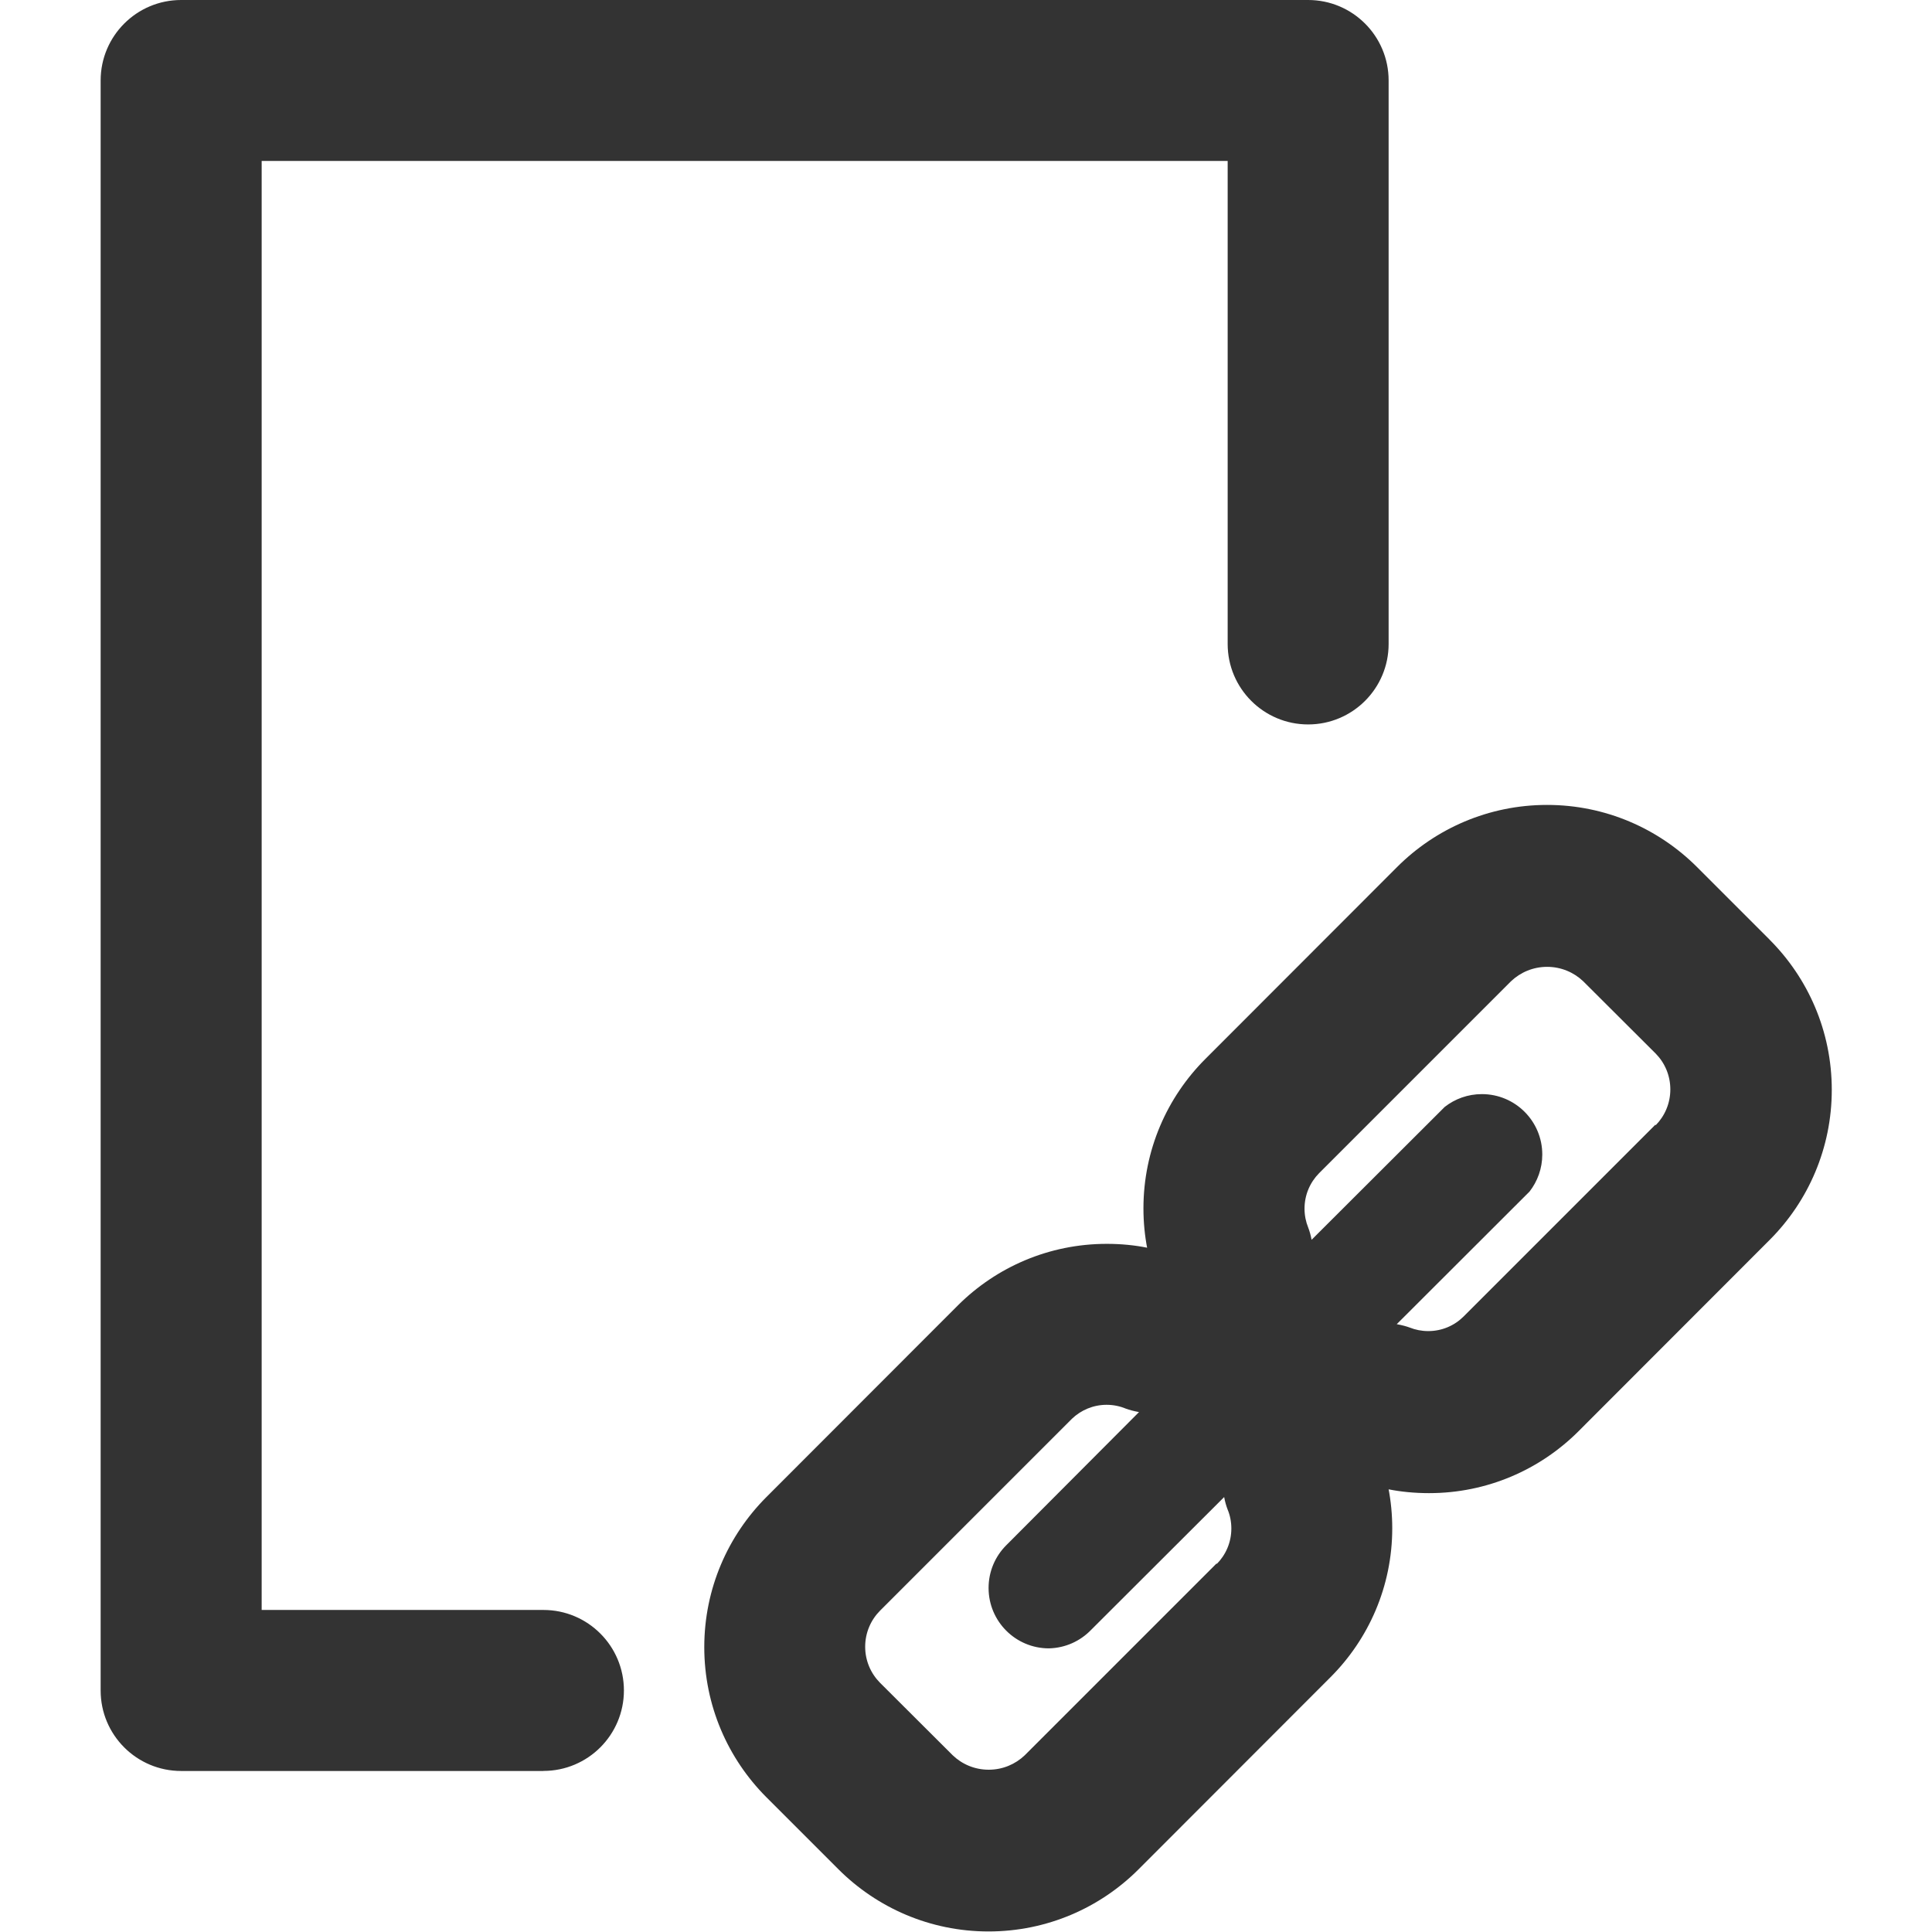
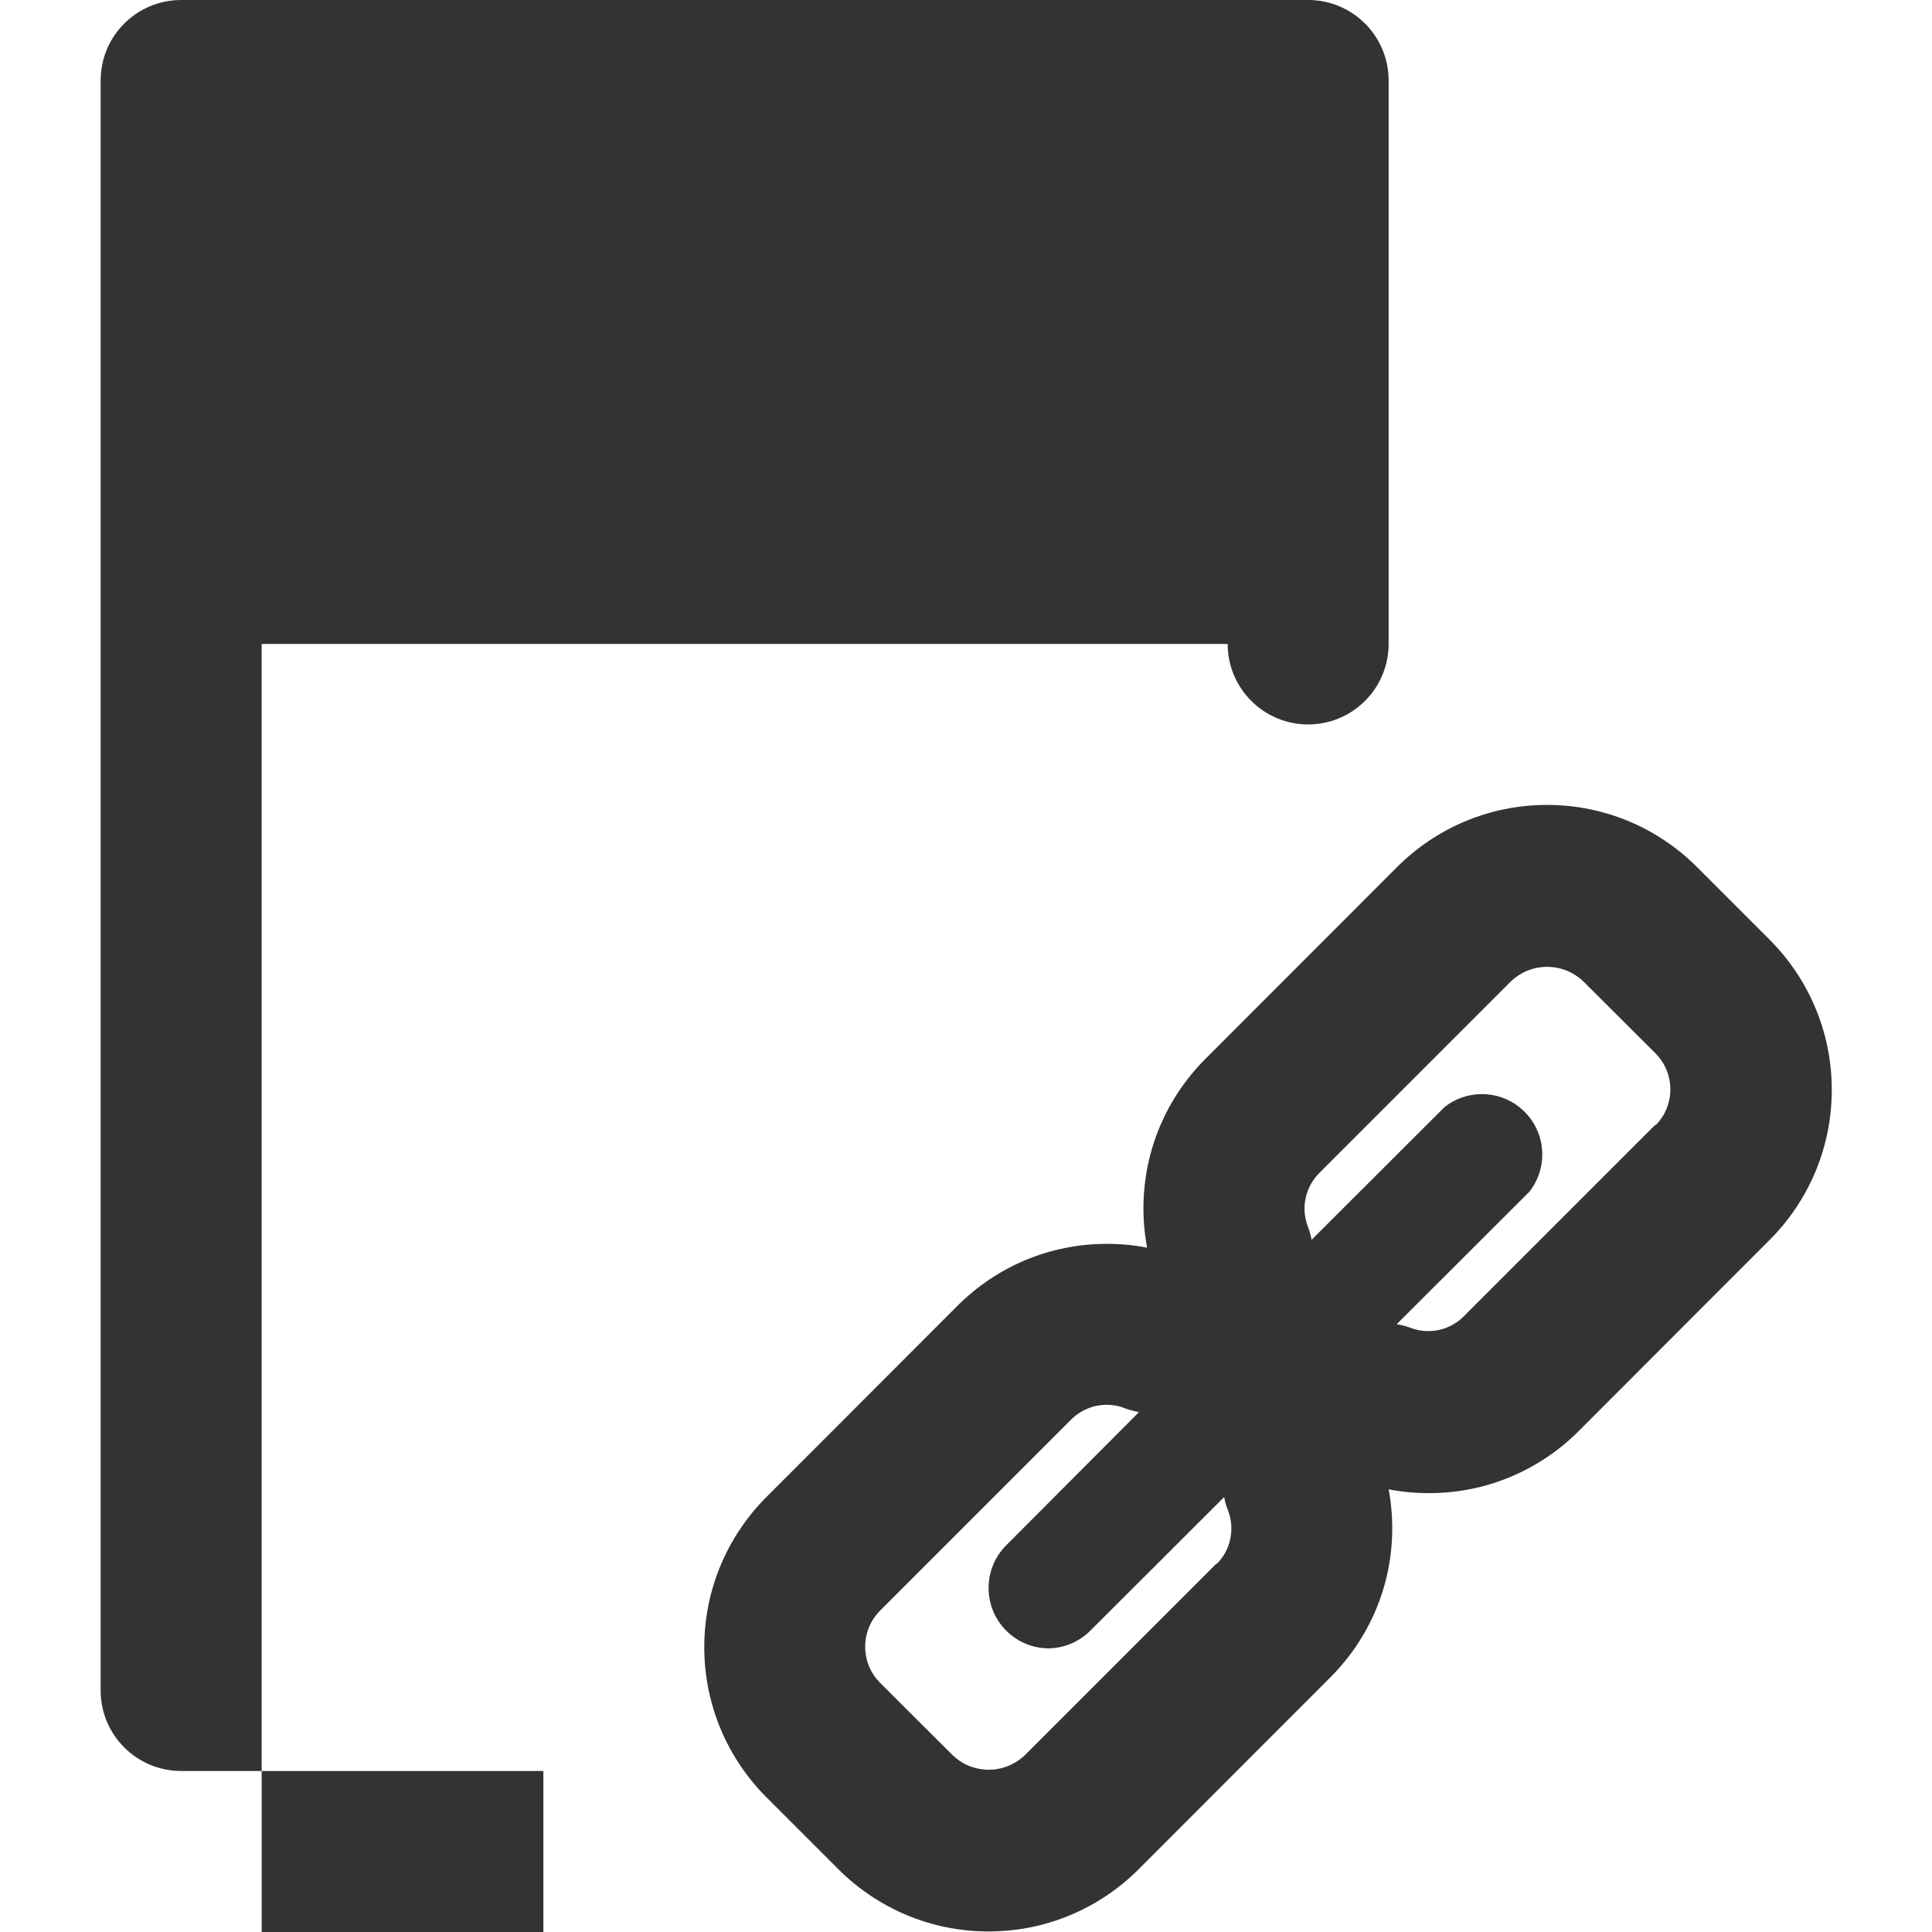
<svg xmlns="http://www.w3.org/2000/svg" version="1.1" width="32" height="32" viewBox="0 0 32 32">
  <title>link-content</title>
-   <path fill="#333" d="M29.307 15.56l-1.2-1.2c-0.636-0.635-1.514-1.028-2.483-1.028s-1.848 0.393-2.483 1.028l0-0-3.177 3.18c-0.633 0.633-1.025 1.508-1.025 2.474 0 0.231 0.022 0.456 0.065 0.674l-0.004-0.022c-0.201-0.041-0.431-0.064-0.667-0.064-0.961 0-1.831 0.387-2.463 1.015l0-0-3.18 3.183c-0.633 0.636-1.025 1.513-1.025 2.482s0.392 1.846 1.025 2.482l1.2 1.2c0.636 0.634 1.514 1.027 2.483 1.027s1.847-0.392 2.483-1.027l-0 0 3.177-3.18c0.634-0.632 1.027-1.506 1.027-2.471 0-0.228-0.022-0.451-0.064-0.667l0.004 0.022c0.2 0.040 0.431 0.063 0.666 0.063h0c0.001 0 0.002 0 0.004 0 0.964 0 1.837-0.39 2.47-1.020l-0 0 3.18-3.183c0.63-0.635 1.020-1.511 1.020-2.477 0-0.973-0.395-1.853-1.033-2.49l-0-0zM20.153 25.893l-3.18 3.18c-0.155 0.148-0.365 0.239-0.597 0.239s-0.442-0.091-0.597-0.24l0 0-1.203-1.2c-0.152-0.153-0.246-0.364-0.246-0.597s0.094-0.444 0.246-0.597l3.18-3.18c0.149-0.142 0.351-0.23 0.573-0.23 0.114 0 0.223 0.023 0.322 0.065l-0.005-0.002c0.062 0.023 0.136 0.042 0.212 0.056l0.008 0.001-2.2 2.207c-0.181 0.181-0.292 0.431-0.292 0.707 0 0.552 0.447 1 0.999 1h0c0.274-0.006 0.519-0.121 0.696-0.303l0-0 2.207-2.203c0.014 0.078 0.034 0.146 0.059 0.211l-0.003-0.008c0.040 0.094 0.063 0.203 0.063 0.318 0 0.23-0.093 0.438-0.243 0.589l0-0zM27.42 18.627l-3.18 3.18c-0.15 0.149-0.356 0.24-0.584 0.24-0.109 0-0.213-0.021-0.308-0.059l0.006 0.002c-0.062-0.023-0.136-0.042-0.212-0.056l-0.008-0.001 2.2-2.197c0.131-0.168 0.211-0.382 0.211-0.614 0-0.552-0.448-1-1-1-0.233 0-0.446 0.079-0.616 0.212l0.002-0.002-2.207 2.203c-0.014-0.078-0.034-0.146-0.059-0.211l0.003 0.008c-0.038-0.093-0.061-0.2-0.061-0.313 0-0.229 0.092-0.436 0.241-0.587l3.18-3.18c0.155-0.147 0.365-0.238 0.597-0.238s0.442 0.091 0.597 0.238l-0-0 1.203 1.2c0.149 0.152 0.241 0.361 0.241 0.592 0 0.232-0.093 0.442-0.244 0.595l0-0zM9 29.333h-6c-0.736 0-1.333-0.597-1.333-1.333v0-26.667c0-0.736 0.597-1.333 1.333-1.333v0h18.667c0.736 0 1.333 0.597 1.333 1.333v0 9.333c0 0.736-0.597 1.333-1.333 1.333s-1.333-0.597-1.333-1.333v0-8h-16v24h4.667c0.736 0 1.333 0.597 1.333 1.333s-0.597 1.333-1.333 1.333v0z" />
+   <path fill="#333" d="M29.307 15.56l-1.2-1.2c-0.636-0.635-1.514-1.028-2.483-1.028s-1.848 0.393-2.483 1.028l0-0-3.177 3.18c-0.633 0.633-1.025 1.508-1.025 2.474 0 0.231 0.022 0.456 0.065 0.674l-0.004-0.022c-0.201-0.041-0.431-0.064-0.667-0.064-0.961 0-1.831 0.387-2.463 1.015l0-0-3.18 3.183c-0.633 0.636-1.025 1.513-1.025 2.482s0.392 1.846 1.025 2.482l1.2 1.2c0.636 0.634 1.514 1.027 2.483 1.027s1.847-0.392 2.483-1.027l-0 0 3.177-3.18c0.634-0.632 1.027-1.506 1.027-2.471 0-0.228-0.022-0.451-0.064-0.667l0.004 0.022c0.2 0.040 0.431 0.063 0.666 0.063h0c0.001 0 0.002 0 0.004 0 0.964 0 1.837-0.39 2.47-1.020l-0 0 3.18-3.183c0.63-0.635 1.020-1.511 1.020-2.477 0-0.973-0.395-1.853-1.033-2.49l-0-0zM20.153 25.893l-3.18 3.18c-0.155 0.148-0.365 0.239-0.597 0.239s-0.442-0.091-0.597-0.24l0 0-1.203-1.2c-0.152-0.153-0.246-0.364-0.246-0.597s0.094-0.444 0.246-0.597l3.18-3.18c0.149-0.142 0.351-0.23 0.573-0.23 0.114 0 0.223 0.023 0.322 0.065l-0.005-0.002c0.062 0.023 0.136 0.042 0.212 0.056l0.008 0.001-2.2 2.207c-0.181 0.181-0.292 0.431-0.292 0.707 0 0.552 0.447 1 0.999 1h0c0.274-0.006 0.519-0.121 0.696-0.303l0-0 2.207-2.203c0.014 0.078 0.034 0.146 0.059 0.211l-0.003-0.008c0.040 0.094 0.063 0.203 0.063 0.318 0 0.23-0.093 0.438-0.243 0.589l0-0zM27.42 18.627l-3.18 3.18c-0.15 0.149-0.356 0.24-0.584 0.24-0.109 0-0.213-0.021-0.308-0.059l0.006 0.002c-0.062-0.023-0.136-0.042-0.212-0.056l-0.008-0.001 2.2-2.197c0.131-0.168 0.211-0.382 0.211-0.614 0-0.552-0.448-1-1-1-0.233 0-0.446 0.079-0.616 0.212l0.002-0.002-2.207 2.203c-0.014-0.078-0.034-0.146-0.059-0.211l0.003 0.008c-0.038-0.093-0.061-0.2-0.061-0.313 0-0.229 0.092-0.436 0.241-0.587l3.18-3.18c0.155-0.147 0.365-0.238 0.597-0.238s0.442 0.091 0.597 0.238l-0-0 1.203 1.2c0.149 0.152 0.241 0.361 0.241 0.592 0 0.232-0.093 0.442-0.244 0.595l0-0zM9 29.333h-6c-0.736 0-1.333-0.597-1.333-1.333v0-26.667c0-0.736 0.597-1.333 1.333-1.333v0h18.667c0.736 0 1.333 0.597 1.333 1.333v0 9.333c0 0.736-0.597 1.333-1.333 1.333s-1.333-0.597-1.333-1.333h-16v24h4.667c0.736 0 1.333 0.597 1.333 1.333s-0.597 1.333-1.333 1.333v0z" />
</svg>